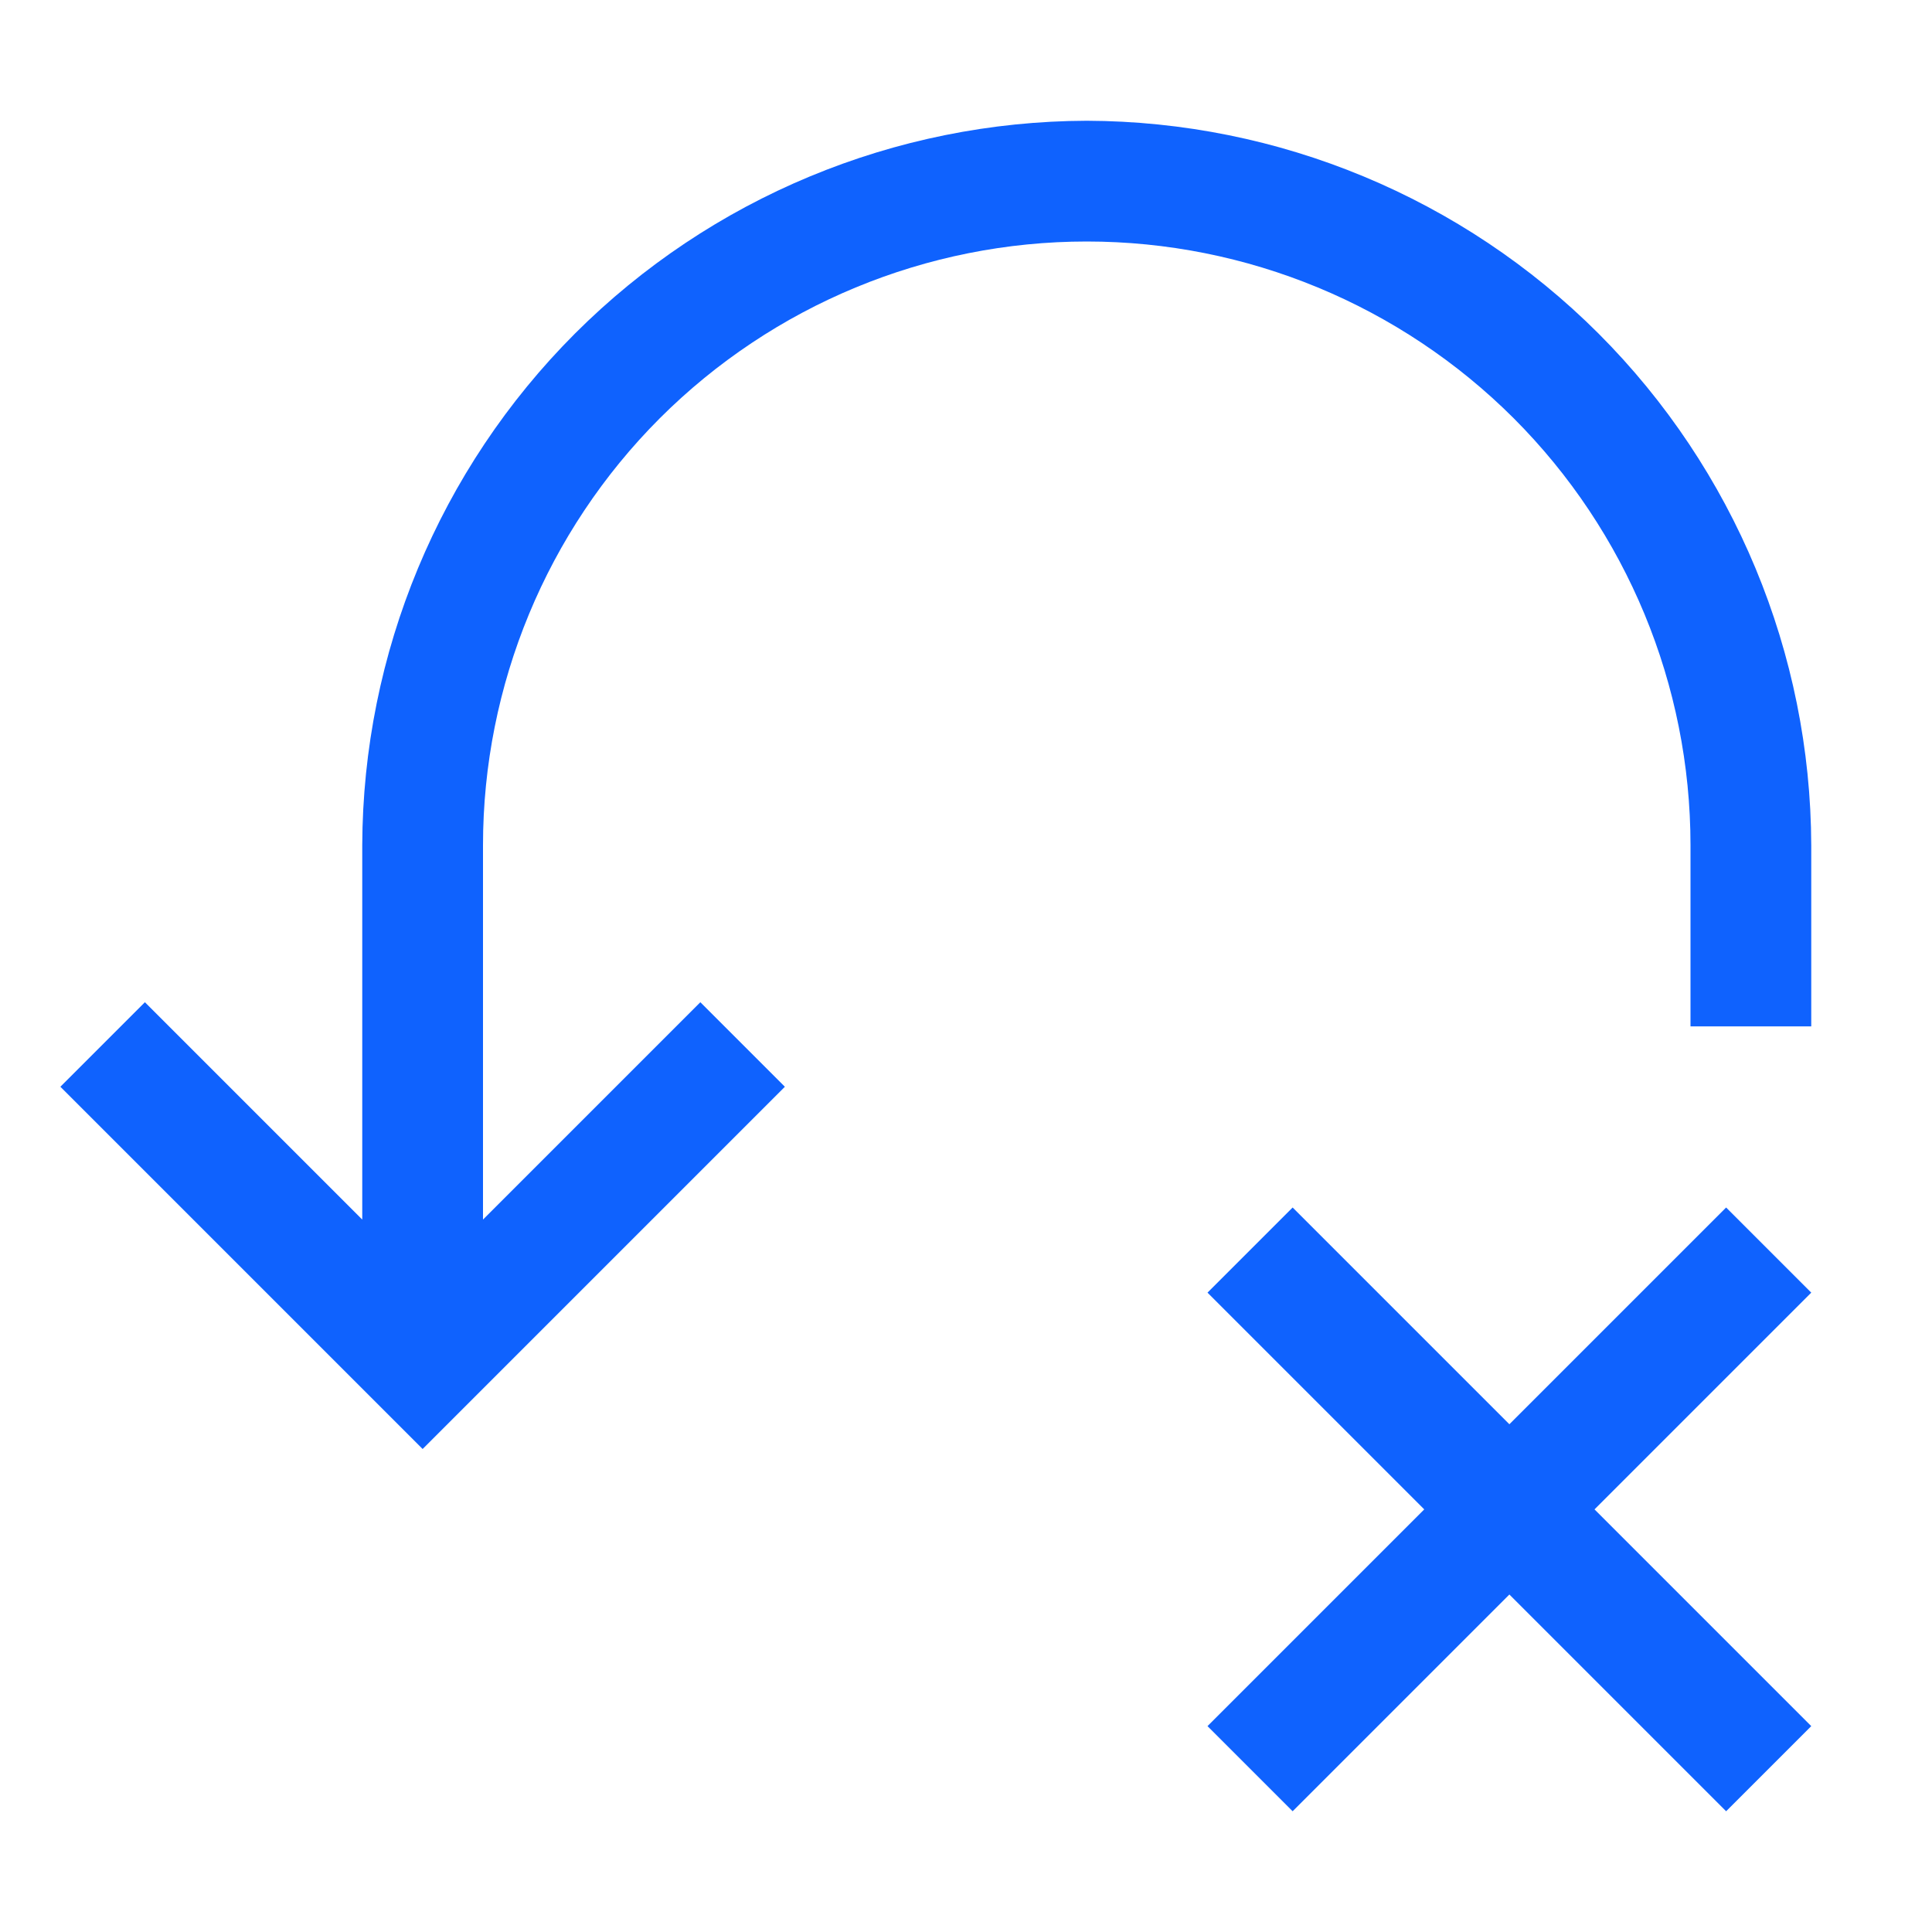
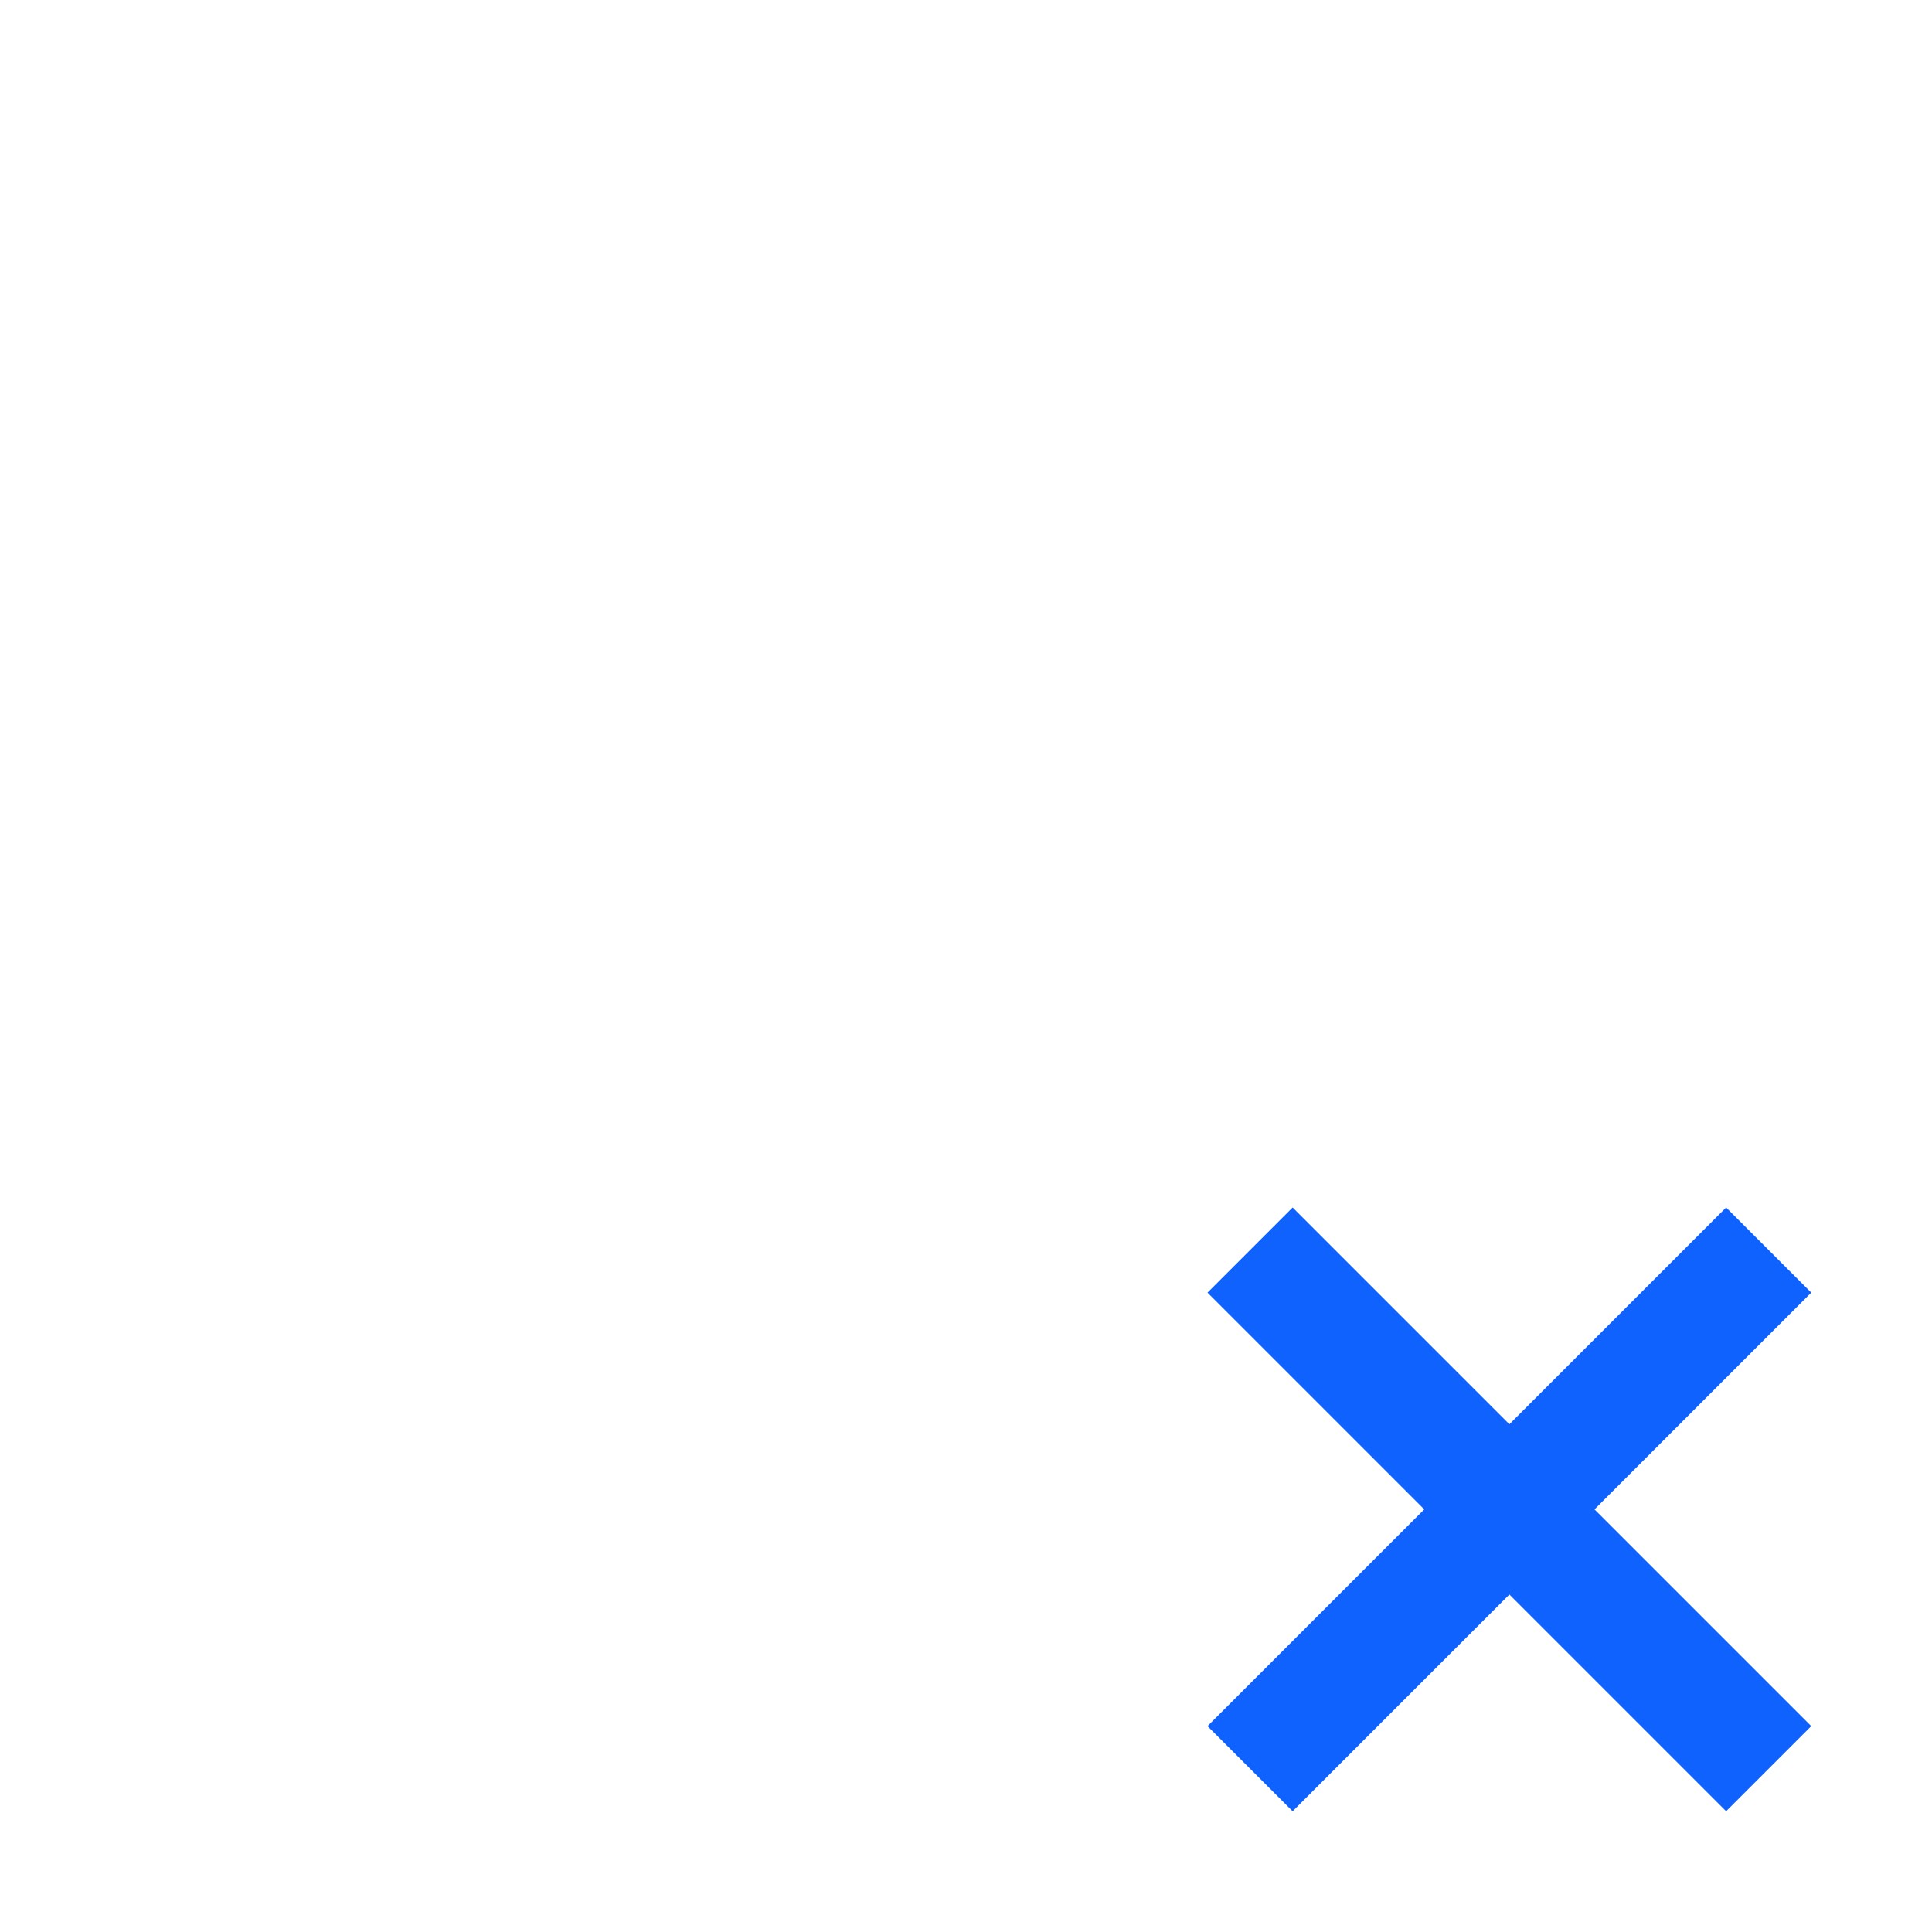
<svg xmlns="http://www.w3.org/2000/svg" width="16" height="16" viewBox="0 0 16 16" fill="none">
  <path d="M13.205 12.5L15 10.705L14.295 10L12.5 11.795L10.705 10L10 10.705L11.795 12.5L10 14.295L10.705 15L12.5 13.205L14.295 15L15 14.295L13.205 12.5Z" fill="#161616" style="&#10;    fill: #0F62FE;&#10;" />
-   <path d="M9 1C7.41 1.005 5.887 1.638 4.762 2.762C3.638 3.887 3.005 5.41 3 7V10.1L1.2 8.3L0.5 9L3.5 12L6.5 9L5.8 8.3L4 10.1V7C4 5.674 4.527 4.402 5.464 3.464C6.402 2.527 7.674 2 9 2C10.326 2 11.598 2.527 12.536 3.464C13.473 4.402 14 5.674 14 7V8.5H15V7C14.995 5.41 14.362 3.887 13.238 2.762C12.113 1.638 10.59 1.005 9 1Z" fill="#161616" style="&#10;    fill: #0F62FE;&#10;" />
</svg>